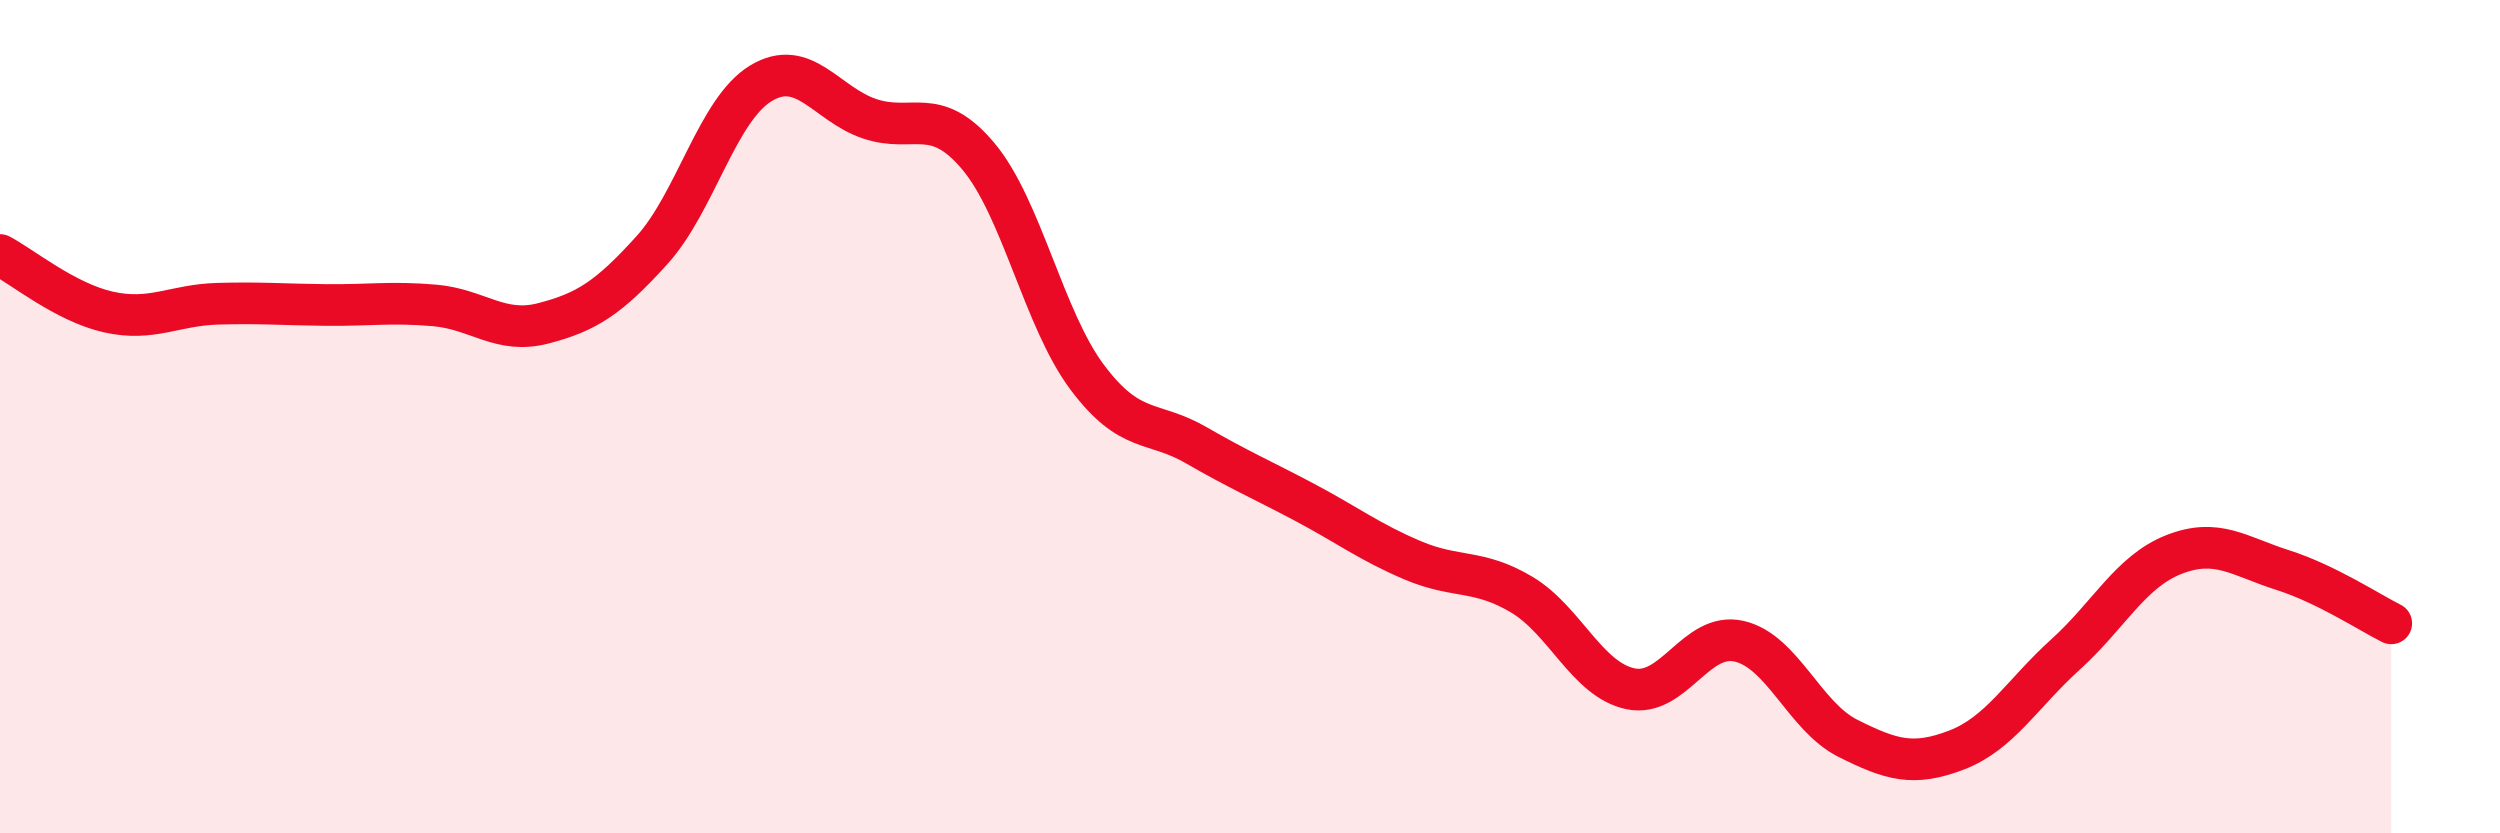
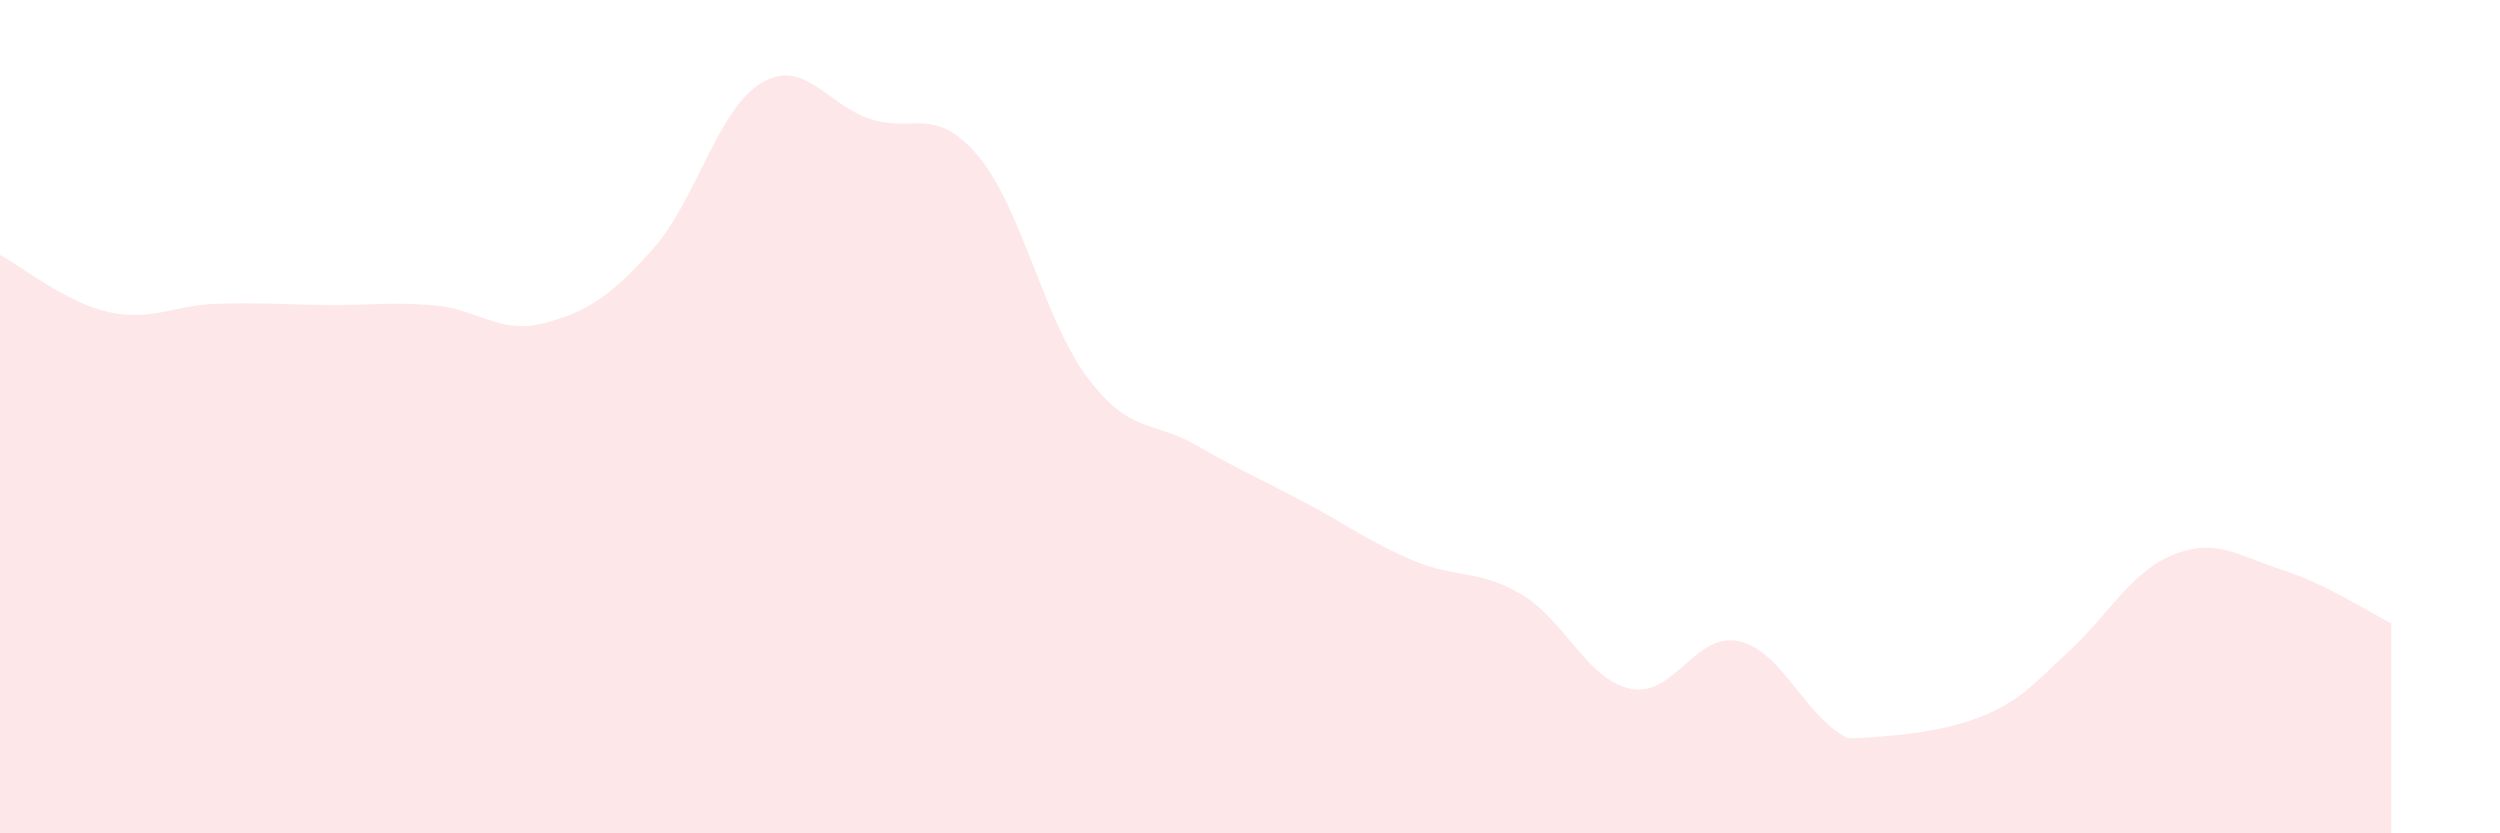
<svg xmlns="http://www.w3.org/2000/svg" width="60" height="20" viewBox="0 0 60 20">
-   <path d="M 0,6.12 C 0.52,6.39 1.57,7.26 2.61,7.49 C 3.65,7.72 4.18,7.32 5.22,7.29 C 6.26,7.26 6.79,7.31 7.83,7.32 C 8.87,7.33 9.39,7.24 10.43,7.33 C 11.47,7.42 12,8.03 13.04,7.76 C 14.08,7.49 14.61,7.15 15.65,6 C 16.69,4.85 17.22,2.63 18.26,2 C 19.3,1.37 19.83,2.5 20.87,2.85 C 21.91,3.2 22.44,2.51 23.48,3.75 C 24.52,4.99 25.05,7.66 26.09,9.05 C 27.13,10.44 27.66,10.08 28.7,10.68 C 29.74,11.28 30.26,11.5 31.3,12.05 C 32.34,12.6 32.87,13.01 33.91,13.45 C 34.95,13.89 35.48,13.65 36.52,14.27 C 37.56,14.89 38.09,16.31 39.13,16.53 C 40.17,16.75 40.7,15.15 41.74,15.39 C 42.78,15.63 43.31,17.2 44.35,17.72 C 45.39,18.24 45.92,18.4 46.96,18 C 48,17.6 48.53,16.65 49.57,15.71 C 50.61,14.77 51.13,13.72 52.17,13.31 C 53.21,12.9 53.74,13.35 54.78,13.68 C 55.82,14.01 56.87,14.7 57.39,14.96L57.39 20L0 20Z" fill="#EB0A25" opacity="0.1" stroke-linecap="round" stroke-linejoin="round" />
-   <path d="M 0,6.12 C 0.52,6.39 1.57,7.26 2.61,7.49 C 3.65,7.72 4.18,7.32 5.22,7.29 C 6.26,7.26 6.79,7.31 7.83,7.32 C 8.87,7.33 9.39,7.24 10.43,7.33 C 11.47,7.42 12,8.03 13.04,7.76 C 14.08,7.49 14.61,7.15 15.65,6 C 16.69,4.85 17.22,2.63 18.26,2 C 19.3,1.37 19.83,2.5 20.87,2.85 C 21.91,3.2 22.44,2.51 23.48,3.75 C 24.52,4.99 25.05,7.66 26.09,9.05 C 27.13,10.44 27.66,10.08 28.7,10.68 C 29.74,11.28 30.26,11.5 31.3,12.05 C 32.34,12.6 32.87,13.01 33.91,13.45 C 34.95,13.89 35.48,13.65 36.52,14.27 C 37.56,14.89 38.09,16.31 39.13,16.53 C 40.17,16.75 40.7,15.15 41.74,15.39 C 42.78,15.63 43.31,17.2 44.35,17.72 C 45.39,18.24 45.92,18.4 46.96,18 C 48,17.6 48.53,16.65 49.57,15.71 C 50.61,14.77 51.13,13.72 52.17,13.31 C 53.21,12.9 53.74,13.35 54.78,13.68 C 55.82,14.01 56.87,14.7 57.39,14.96" stroke="#EB0A25" stroke-width="1" fill="none" stroke-linecap="round" stroke-linejoin="round" />
+   <path d="M 0,6.12 C 0.52,6.39 1.57,7.26 2.61,7.49 C 3.65,7.72 4.18,7.32 5.22,7.29 C 6.26,7.26 6.79,7.31 7.83,7.32 C 8.87,7.33 9.39,7.24 10.43,7.33 C 11.47,7.42 12,8.03 13.04,7.76 C 14.08,7.49 14.61,7.15 15.65,6 C 16.69,4.85 17.22,2.63 18.26,2 C 19.3,1.37 19.83,2.5 20.87,2.85 C 21.91,3.2 22.44,2.51 23.48,3.75 C 24.52,4.99 25.05,7.66 26.09,9.05 C 27.13,10.44 27.66,10.08 28.7,10.68 C 29.74,11.28 30.26,11.5 31.3,12.05 C 32.34,12.6 32.87,13.01 33.91,13.45 C 34.95,13.89 35.48,13.65 36.52,14.27 C 37.56,14.89 38.09,16.31 39.13,16.53 C 40.17,16.75 40.7,15.15 41.74,15.39 C 42.78,15.63 43.31,17.2 44.35,17.72 C 48,17.6 48.53,16.65 49.57,15.71 C 50.61,14.77 51.13,13.72 52.17,13.31 C 53.21,12.9 53.74,13.35 54.78,13.68 C 55.82,14.01 56.87,14.7 57.39,14.96L57.39 20L0 20Z" fill="#EB0A25" opacity="0.1" stroke-linecap="round" stroke-linejoin="round" />
</svg>